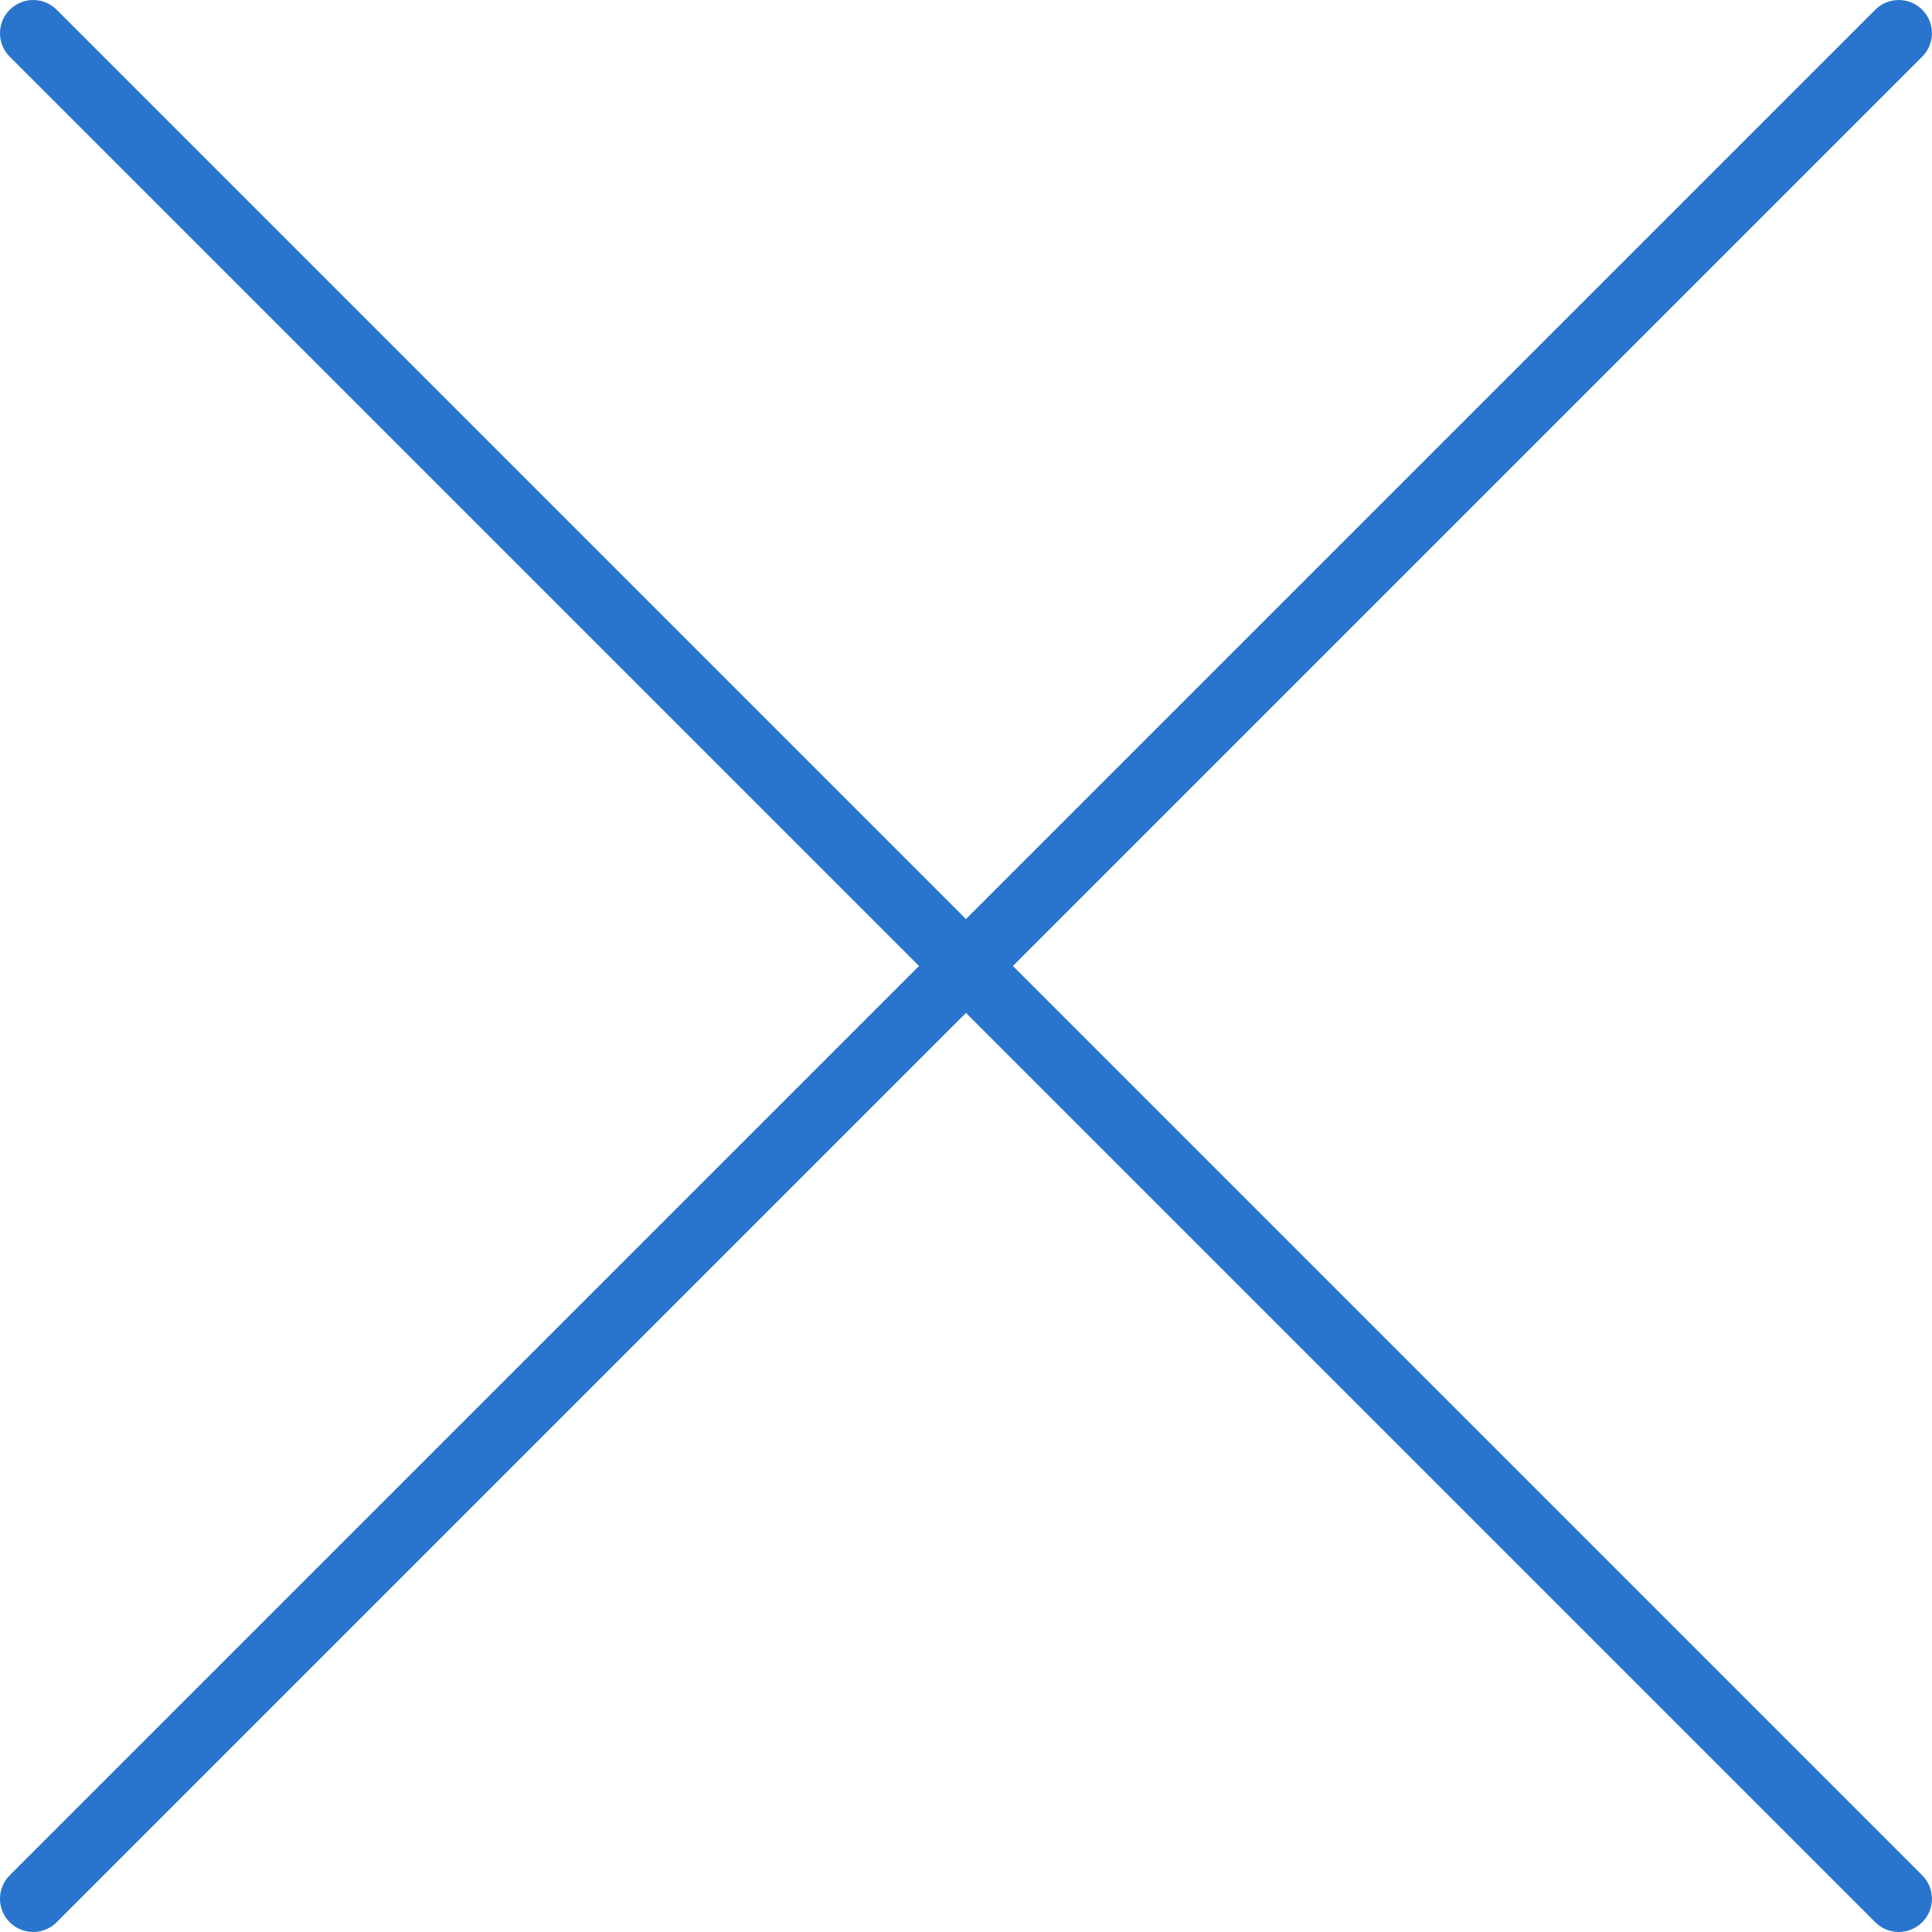
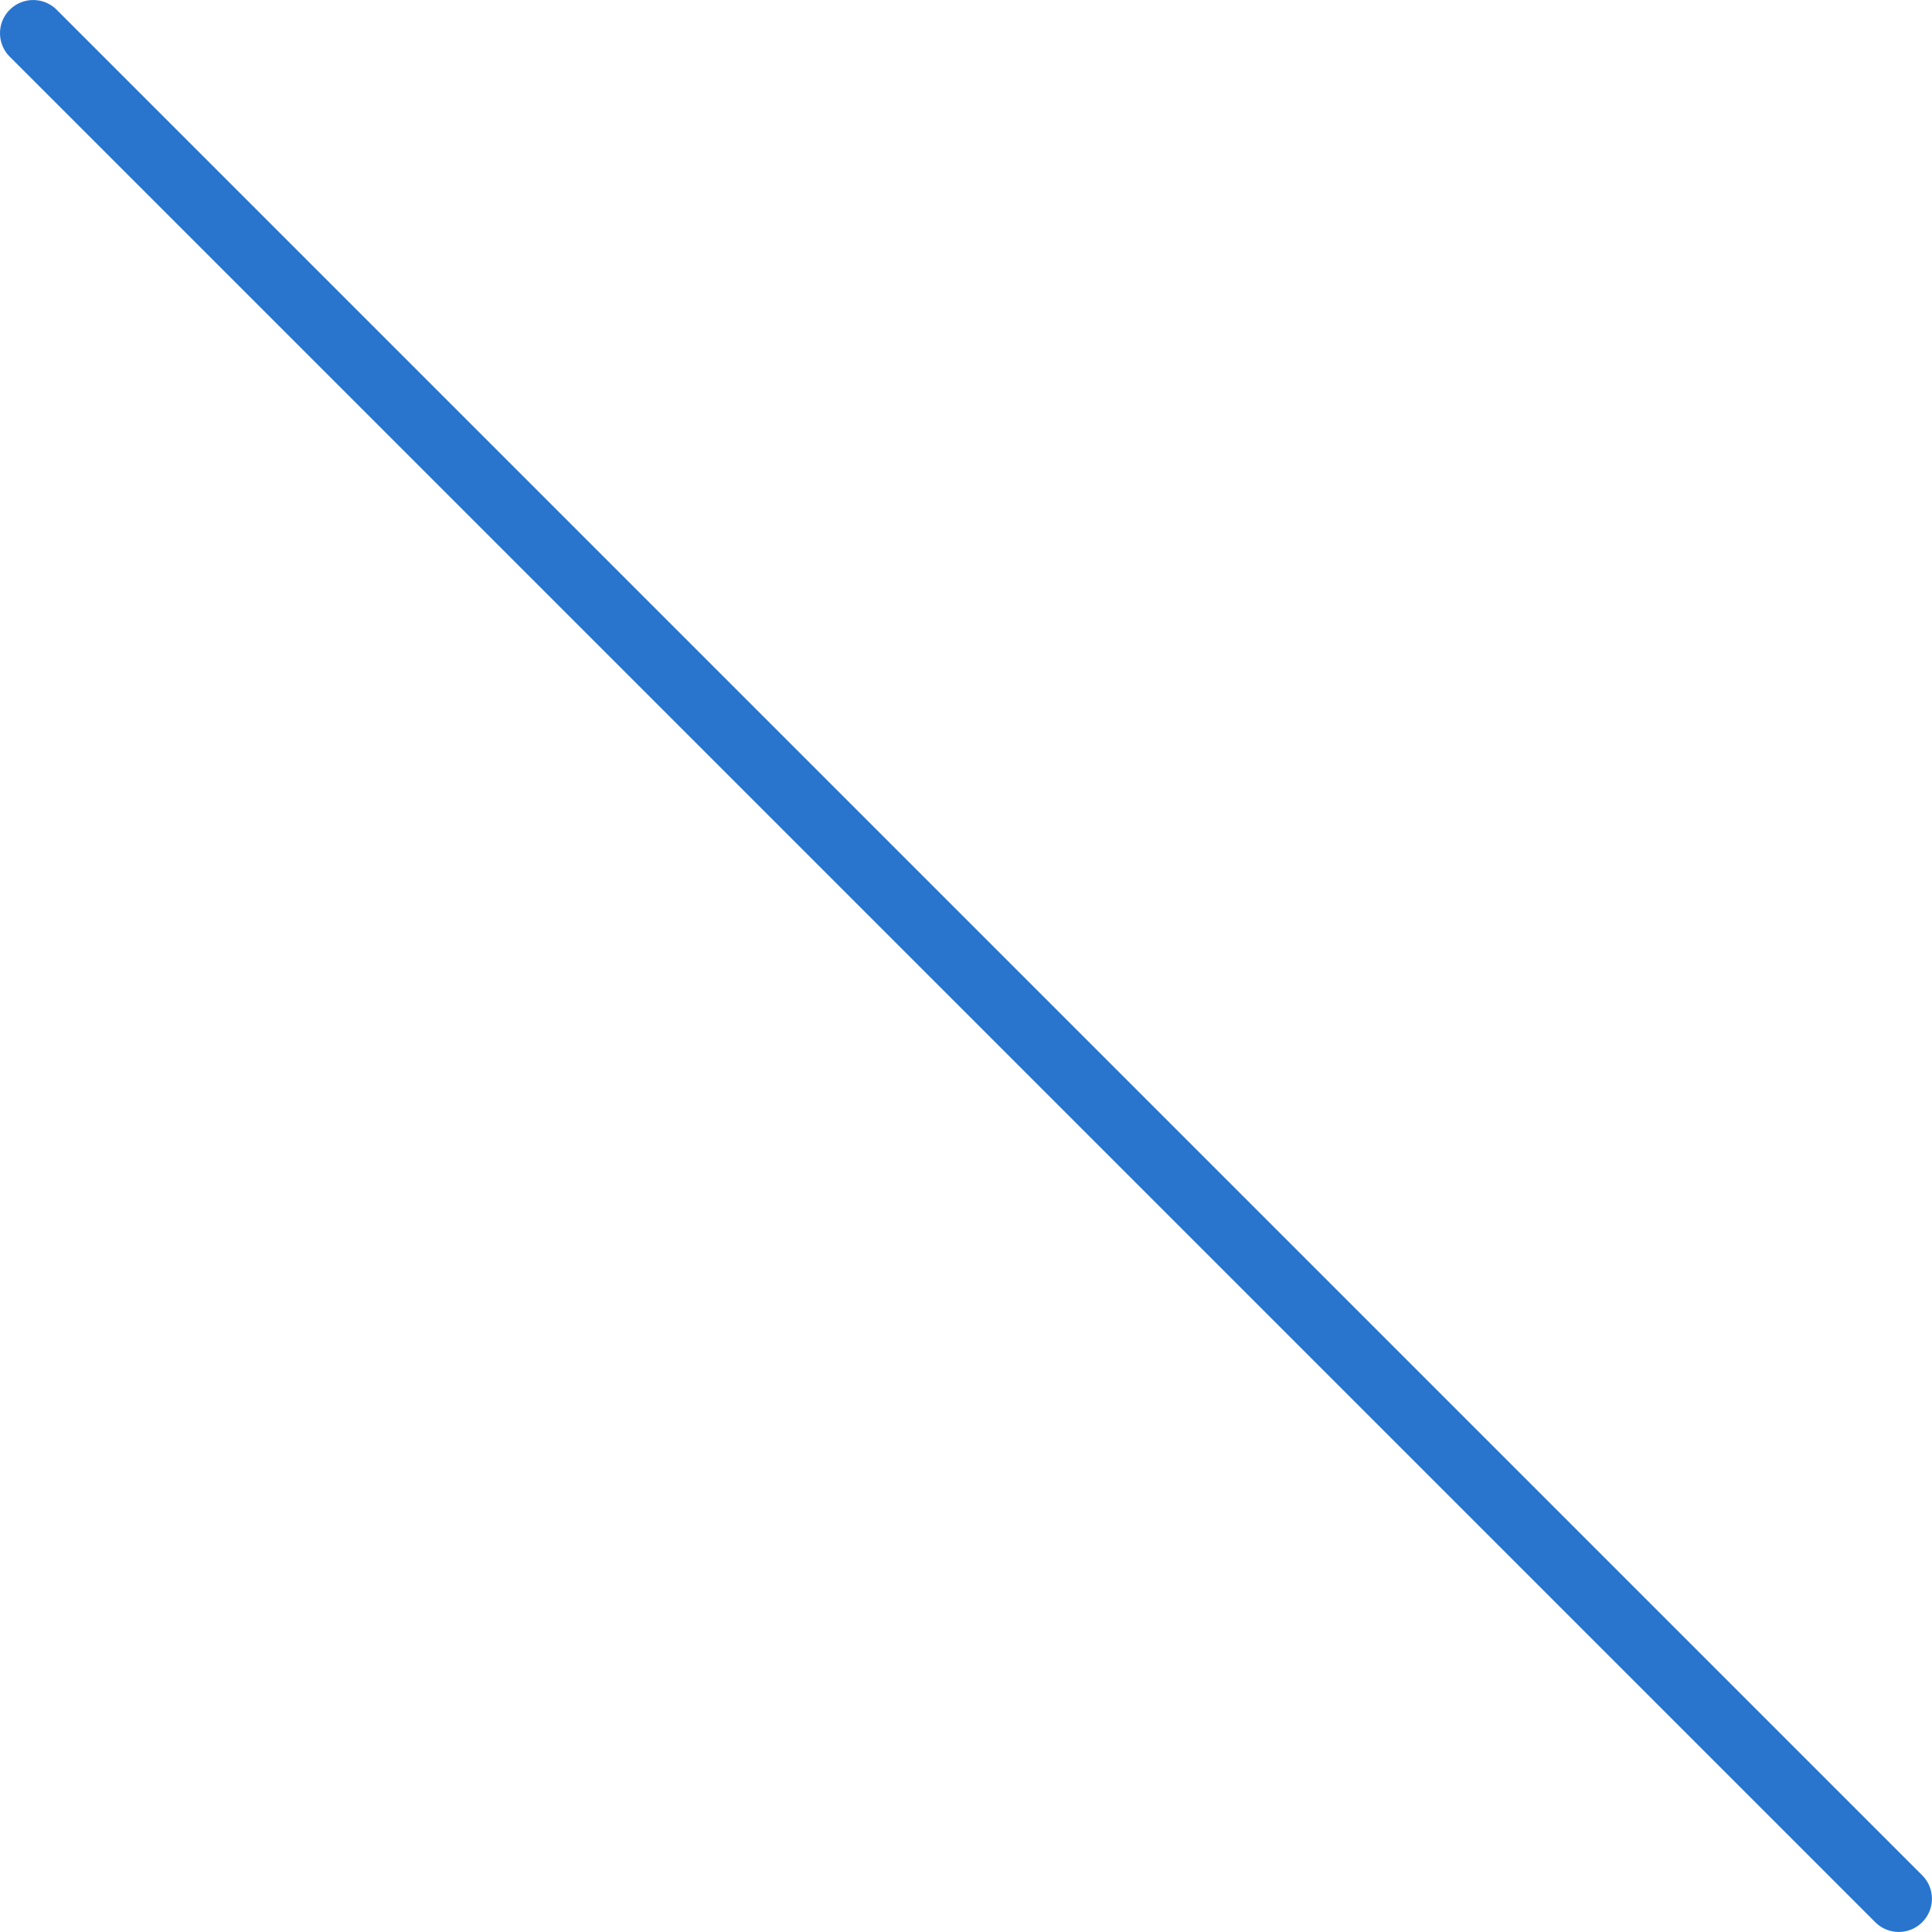
<svg xmlns="http://www.w3.org/2000/svg" fill="none" viewBox="34.92 34.59 83.81 83.81">
  <path d="M36.36 36.031L117.287 116.958" stroke="#2975CE" stroke-width="2.88" stroke-linecap="round" />
-   <path d="M117.287 36.031L36.36 116.958" stroke="#2975CE" stroke-width="2.88" stroke-linecap="round" />
</svg>